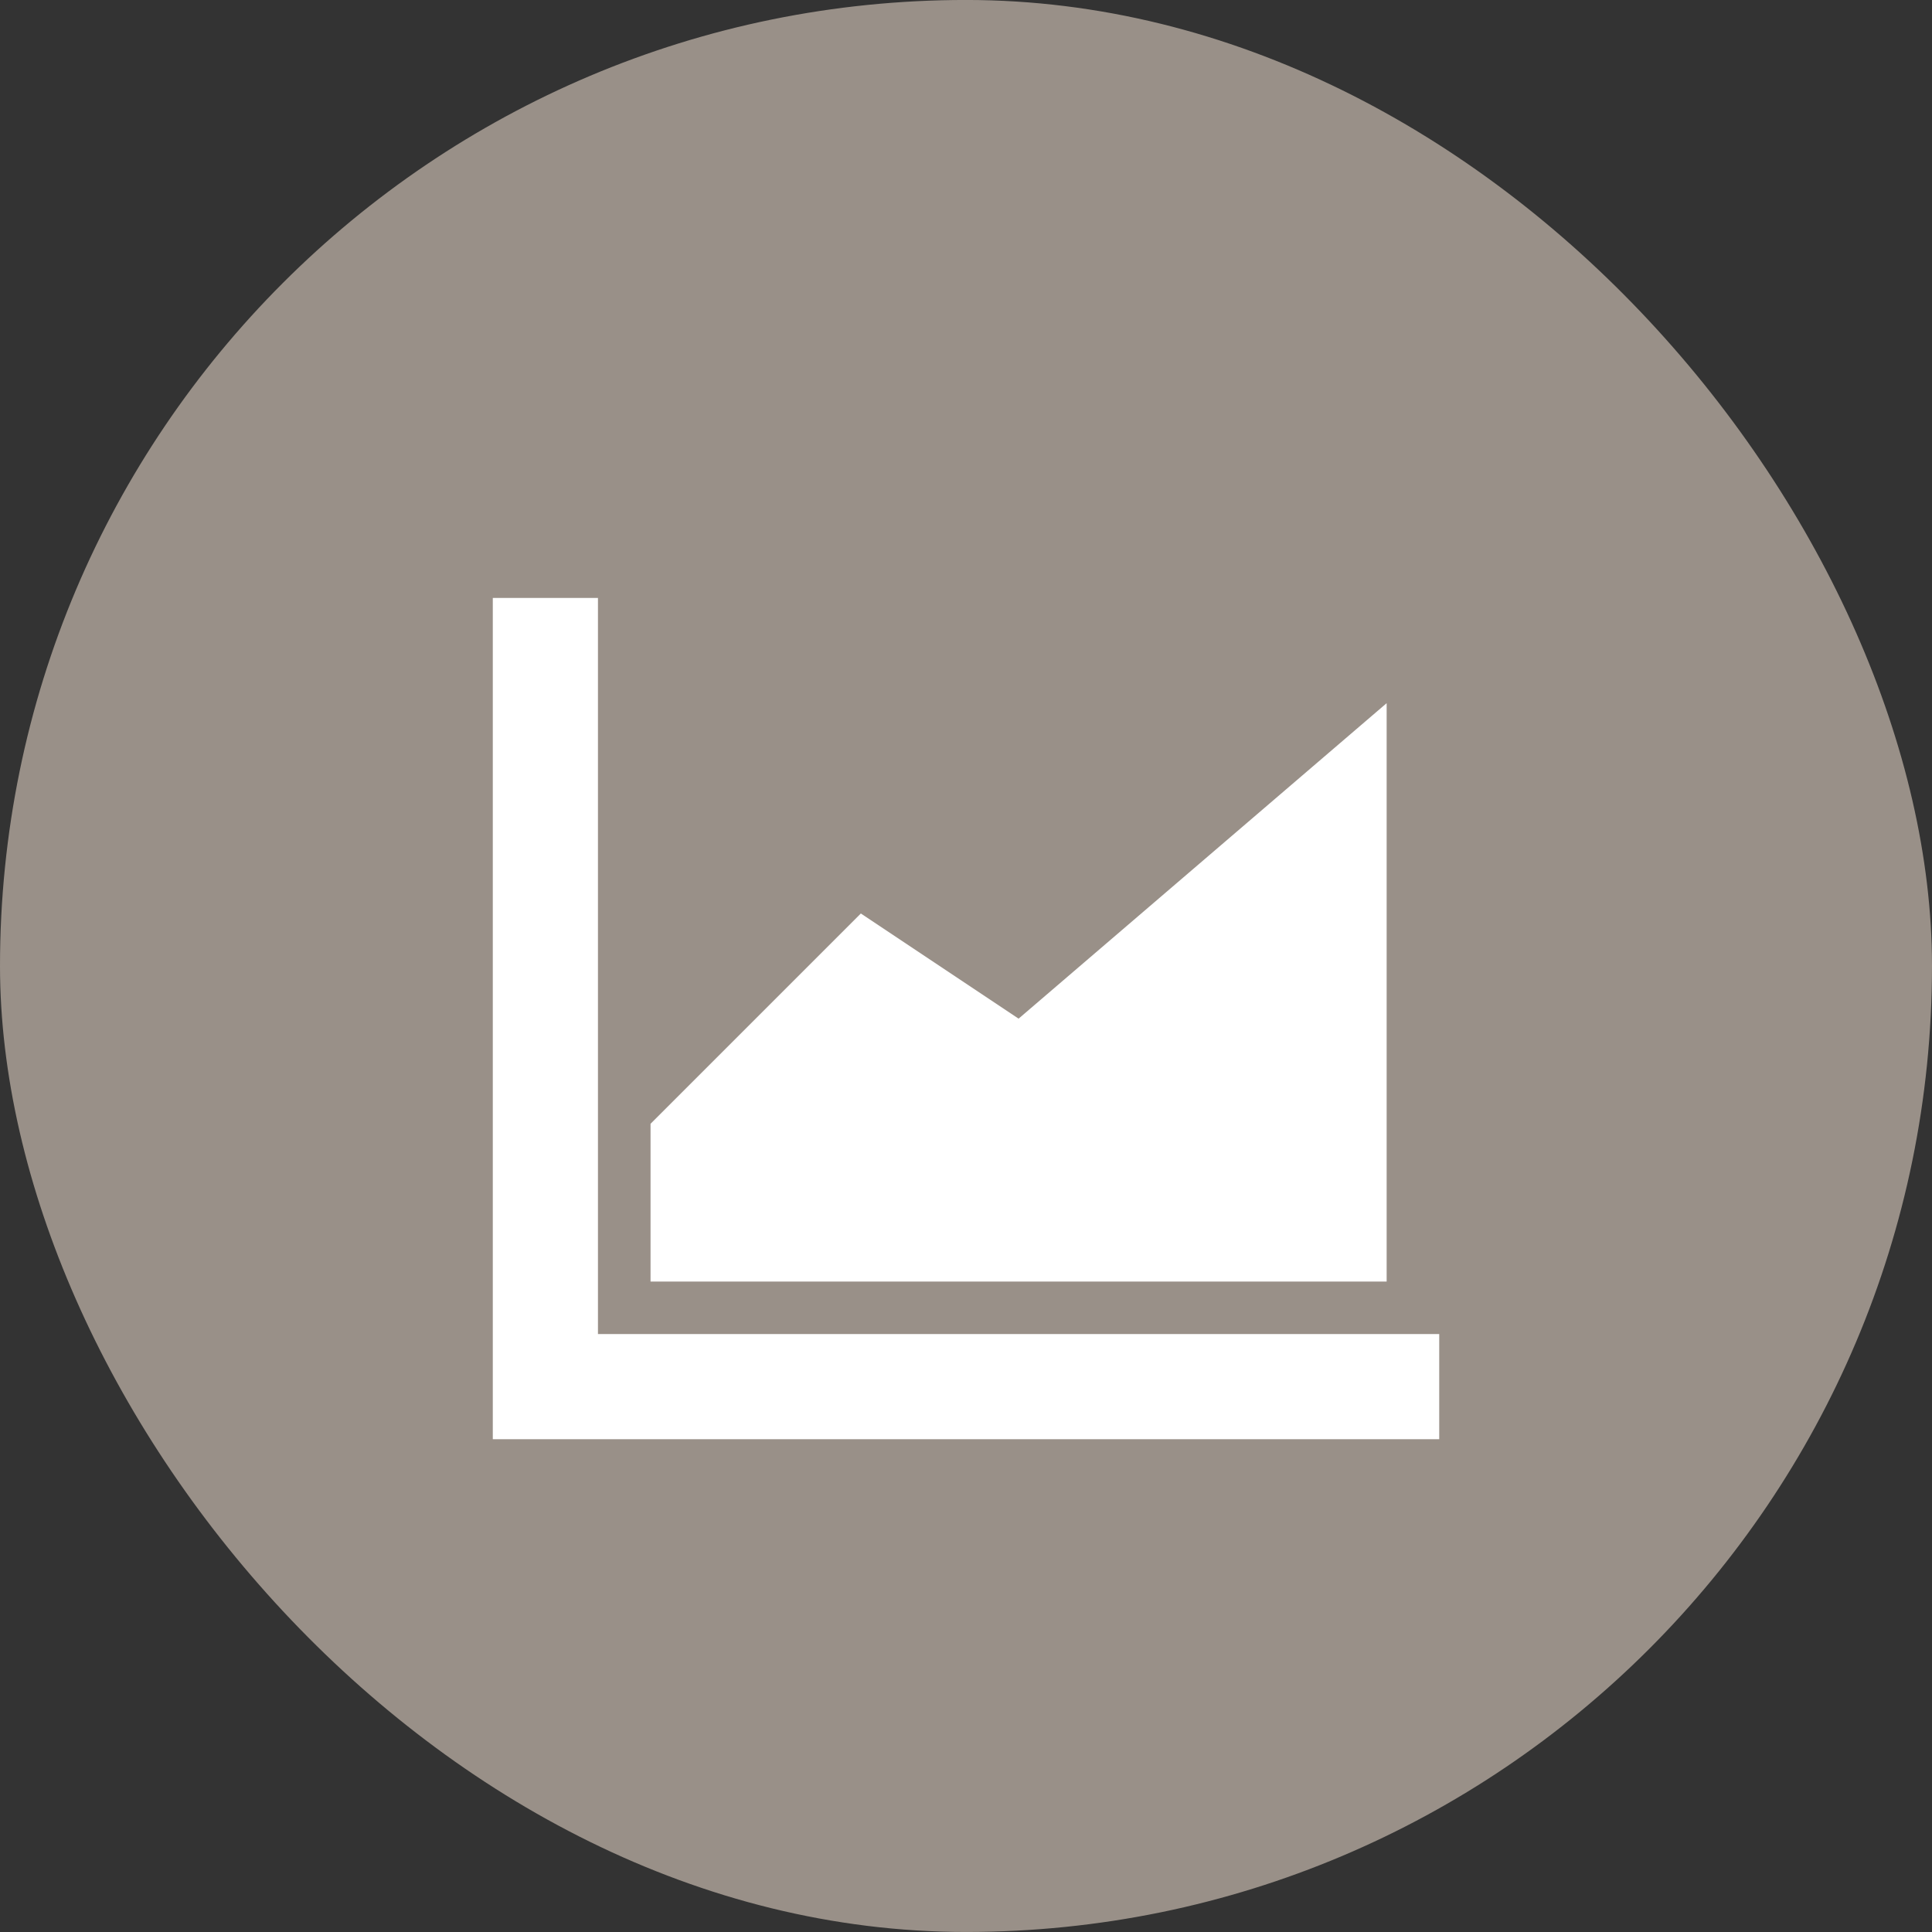
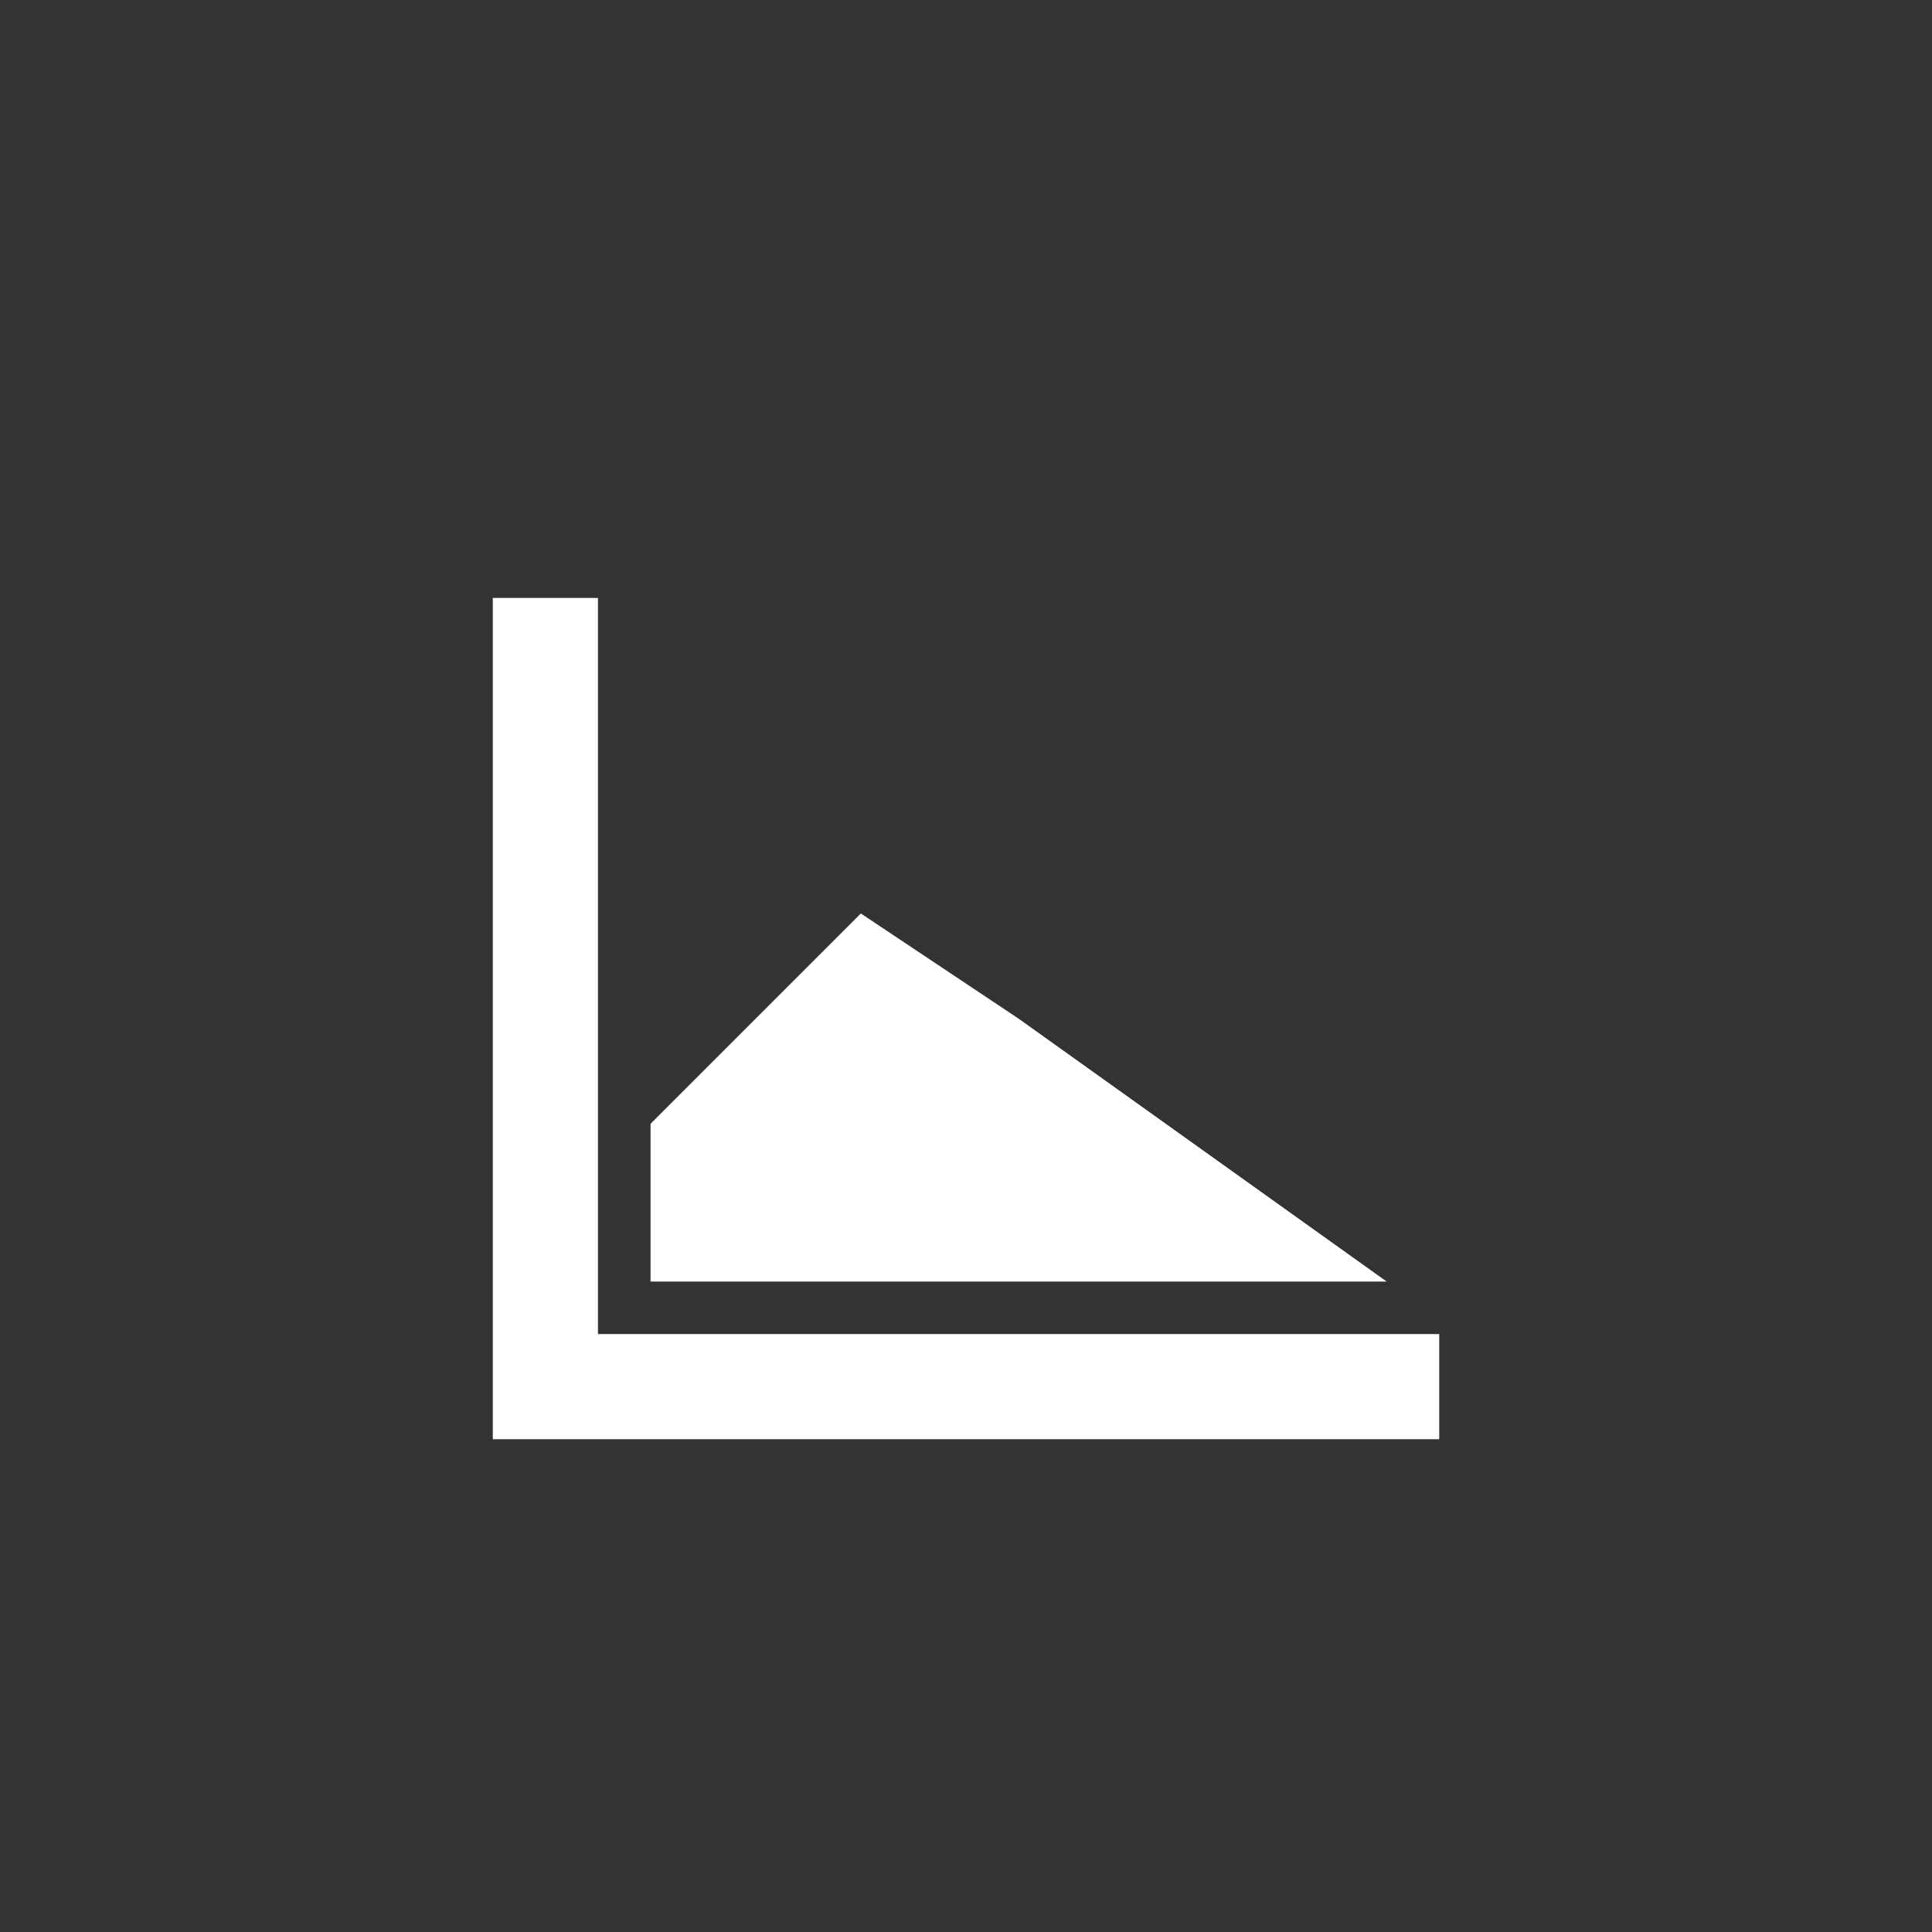
<svg xmlns="http://www.w3.org/2000/svg" width="300" height="300" viewBox="0 0 300 300" fill="none">
  <rect x="0" y="0" width="300" height="300" fill="#333333" stroke="none" />
-   <rect y="-0.004" width="299.999" height="299.999" rx="149.999" fill="#999088" />
  <path d="M92.85 92.848H76.522V223.48H223.482V207.151H92.85V92.848Z" fill="white" />
-   <path d="M158.167 158.175L133.673 141.846L101.015 174.504V198.997H215.318V109.188L158.167 158.175Z" fill="white" />
+   <path d="M158.167 158.175L133.673 141.846L101.015 174.504V198.997H215.318L158.167 158.175Z" fill="white" />
</svg>